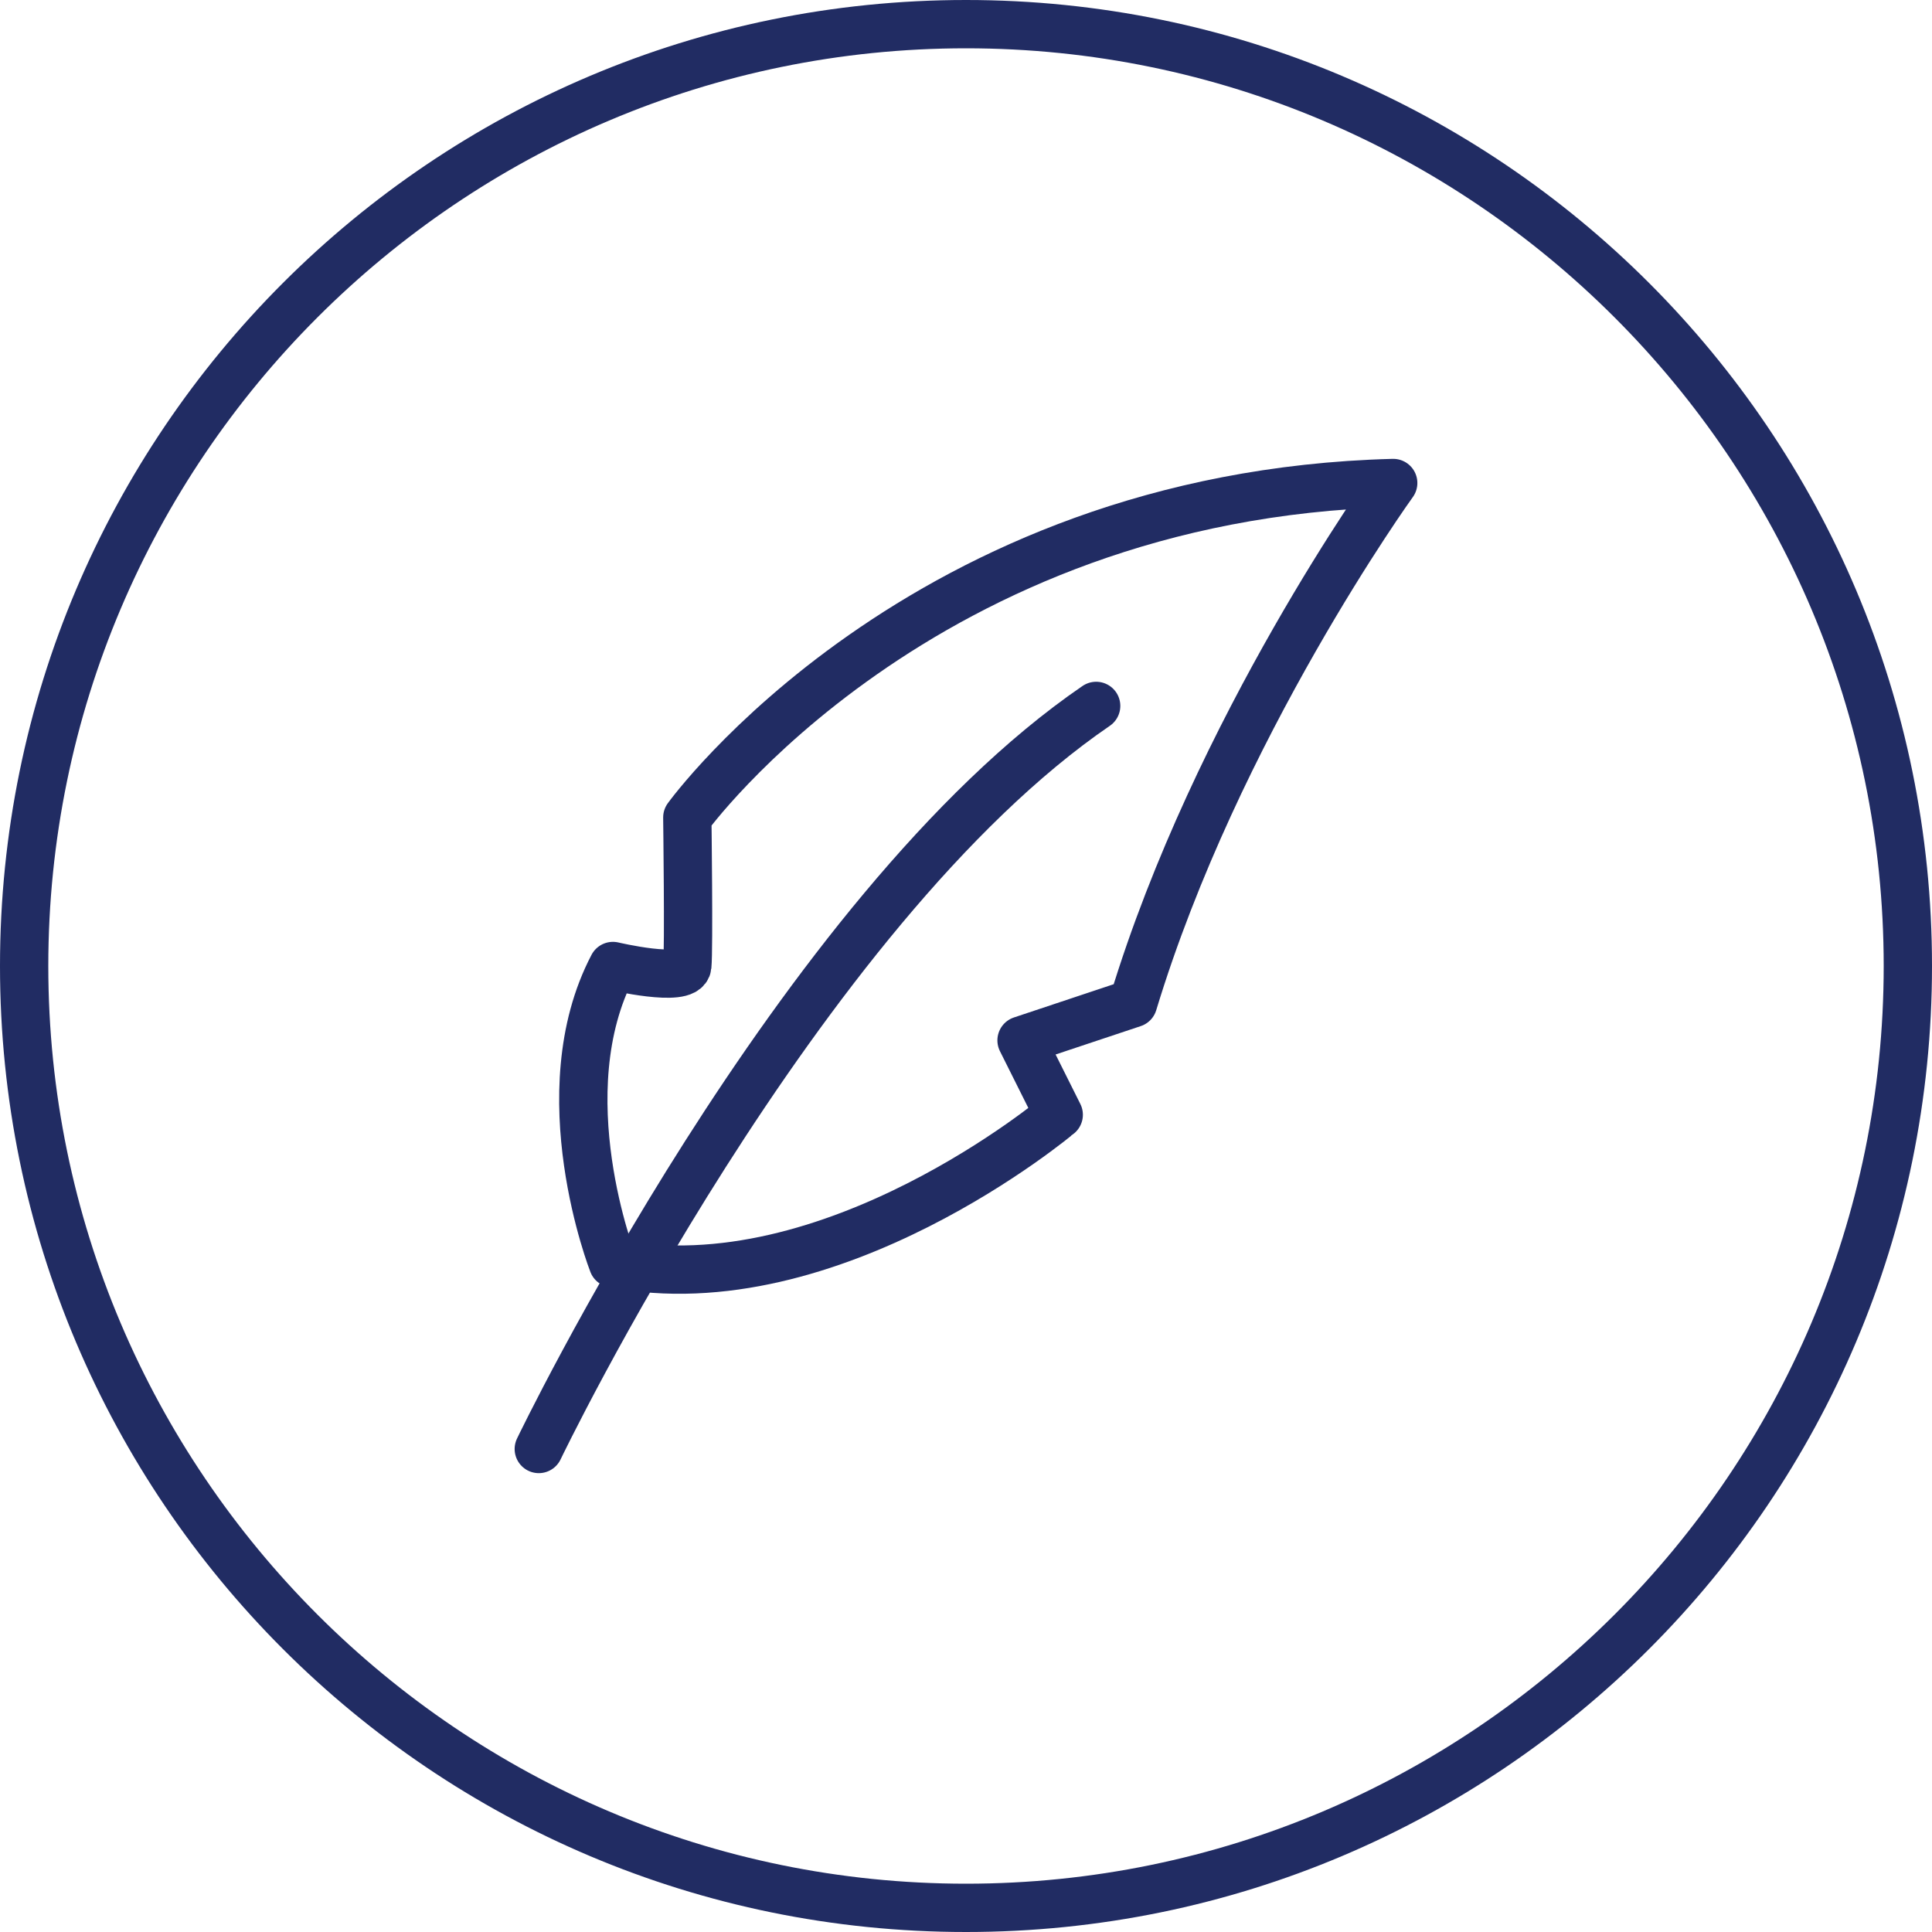
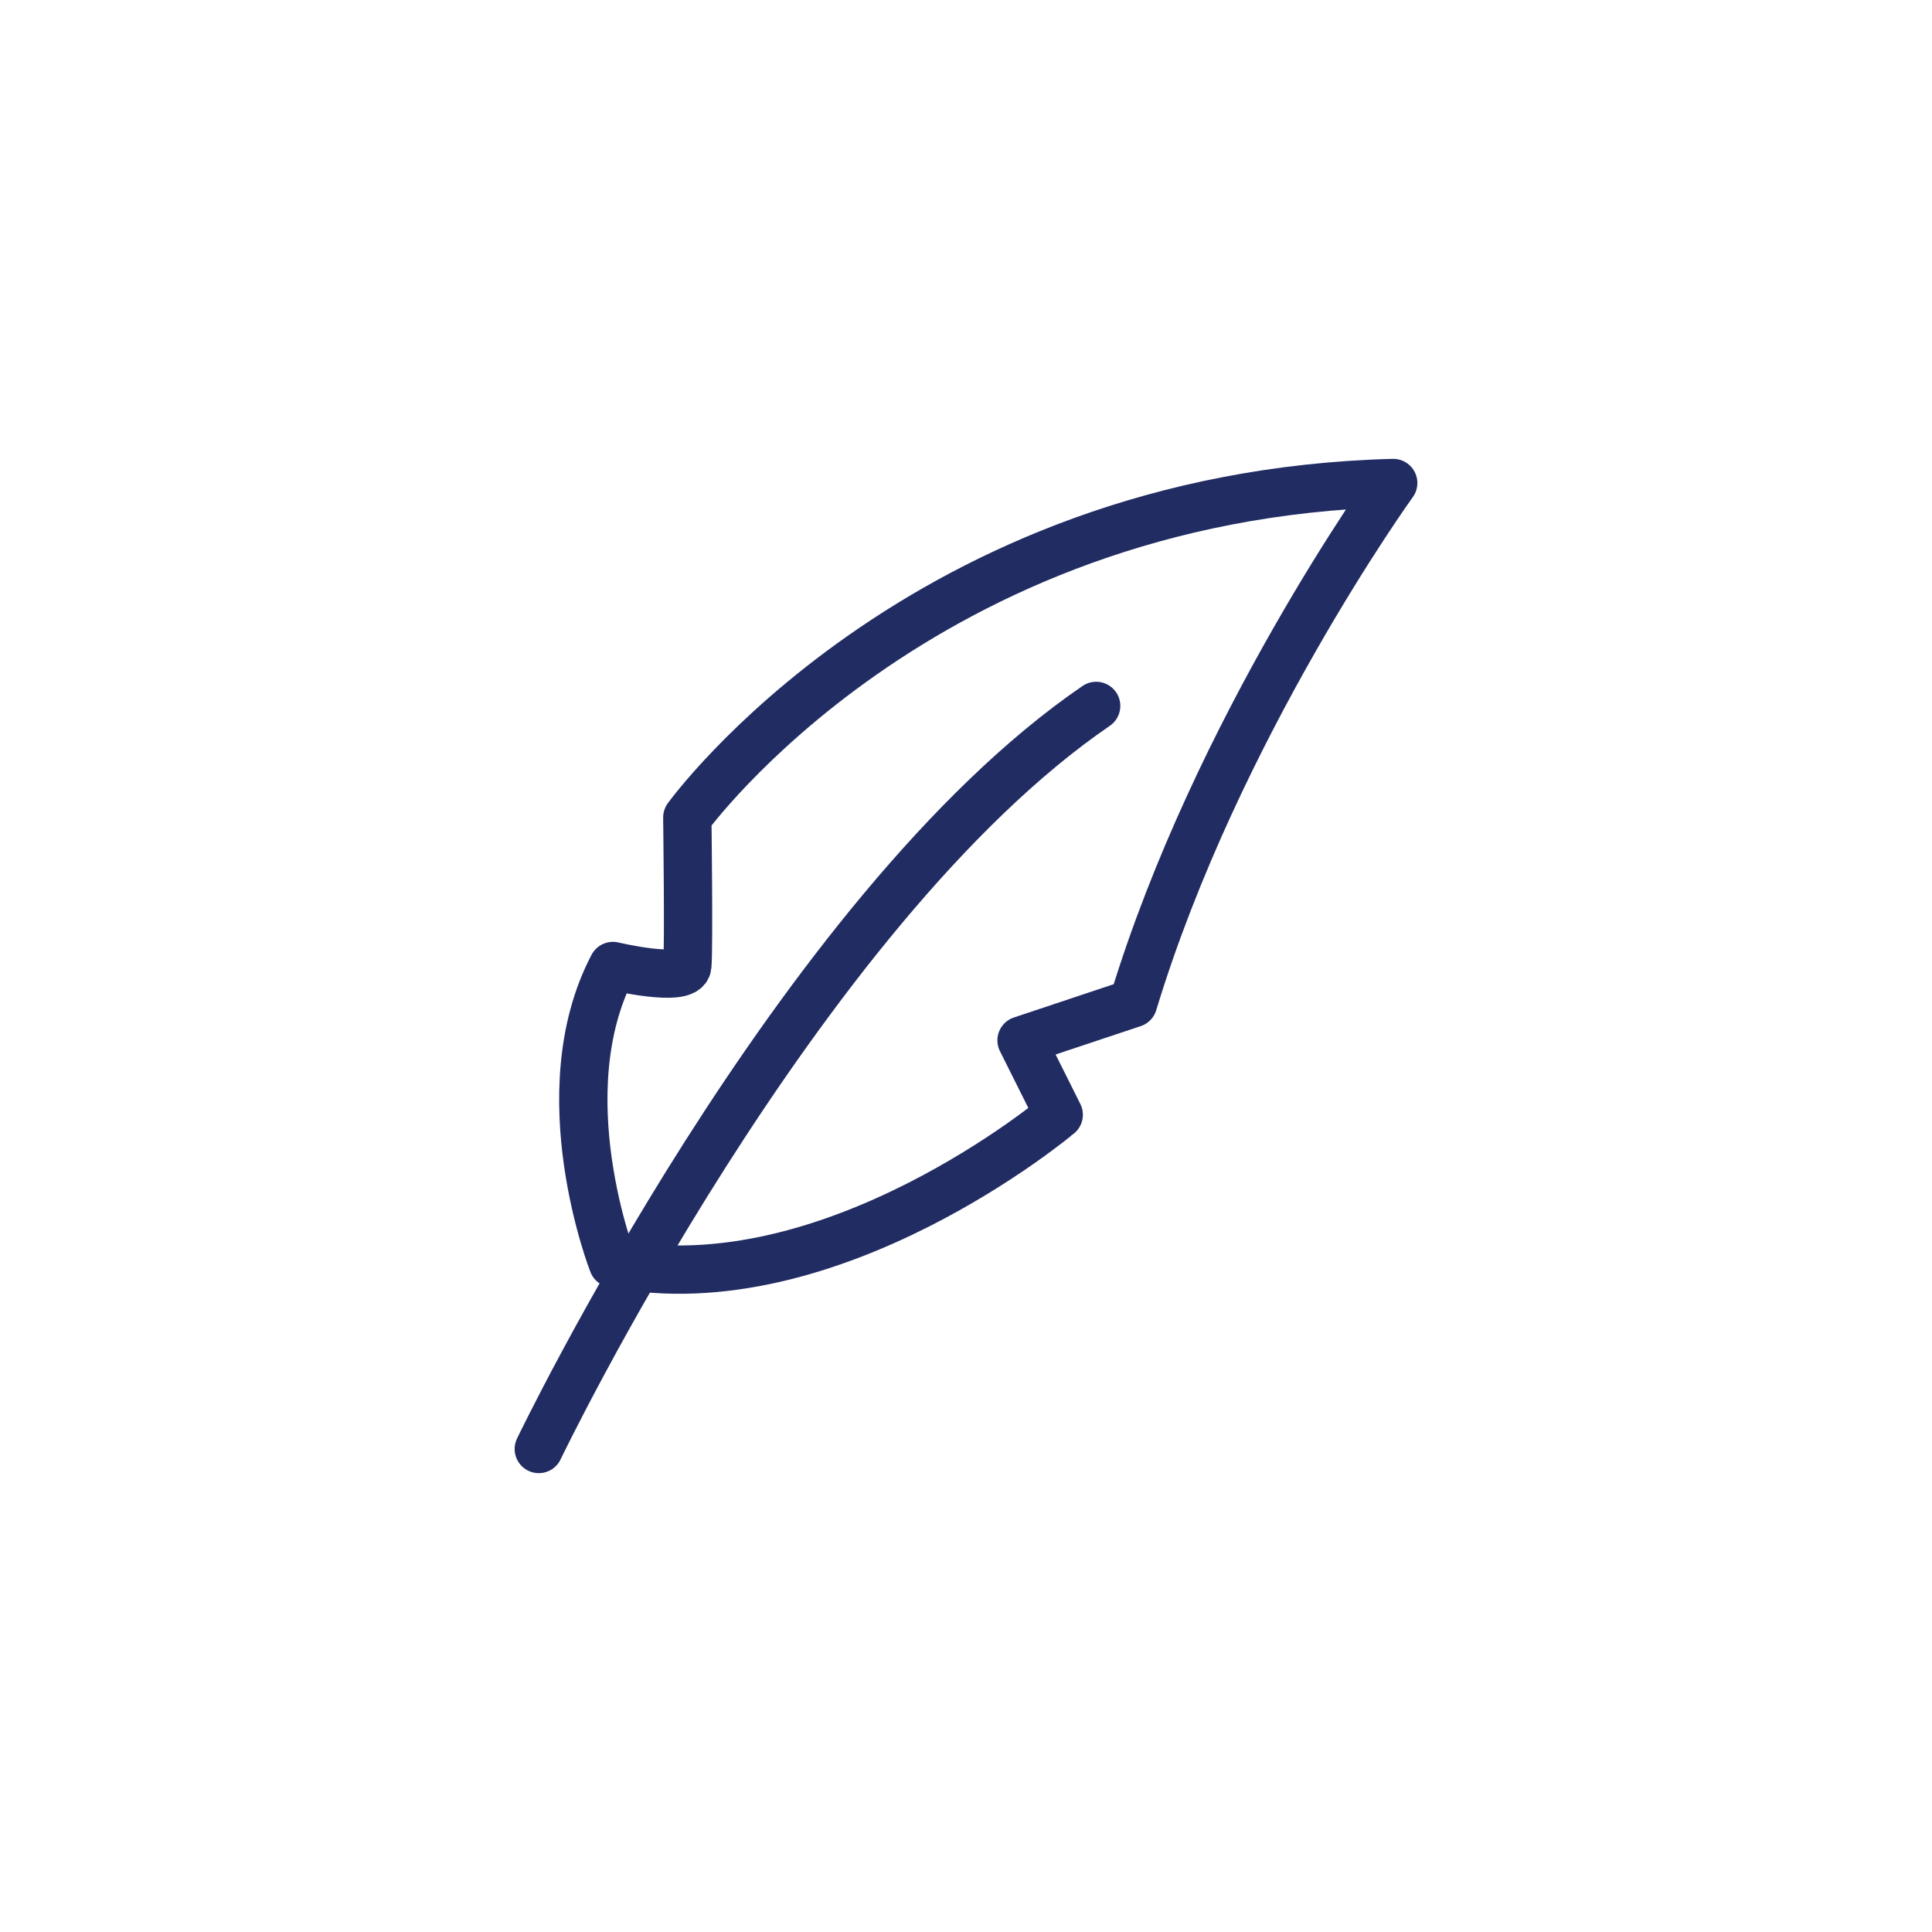
<svg xmlns="http://www.w3.org/2000/svg" version="1.1" id="Capa_1" x="0px" y="0px" viewBox="0 0 80 80" style="enable-background:new 0 0 80 80;" xml:space="preserve">
  <style type="text/css"> .st0{fill:#212C63;} .st1{fill:none;stroke:#212C63;stroke-width:2;stroke-linecap:round;stroke-miterlimit:10;} .st2{fill:none;stroke:#212C63;stroke-width:2;stroke-linejoin:round;stroke-miterlimit:10;} </style>
  <g>
-     <path class="st0" d="M40,2c20.95,0,38,17.05,38,38S60.95,78,40,78S2,60.95,2,40S19.05,2,40,2 M40,0C17.91,0,0,17.91,0,40 s17.91,40,40,40s40-17.91,40-40S62.09,0,40,0L40,0z" />
    <g id="XMLID_00000062161277920589313110000005721620156058995389_">
      <path id="XMLID_00000012444614881231628130000018027470212999406744_" class="st1" d="M22.31,60c0,0,10.71-22.31,23.08-30.77" />
      <path id="XMLID_00000015315464895893054720000002218387368851463080_" class="st2" d="M25.38,52.31c0,0-2.76-7.05,0-12.31 c0,0,3.01,0.71,3.08,0s0-6.15,0-6.15S38.08,20.51,57.69,20c0,0-7.31,10.13-10.77,21.54l-4.62,1.54l1.54,3.08 C43.85,46.15,34.42,54.1,25.38,52.31z" />
    </g>
  </g>
</svg>